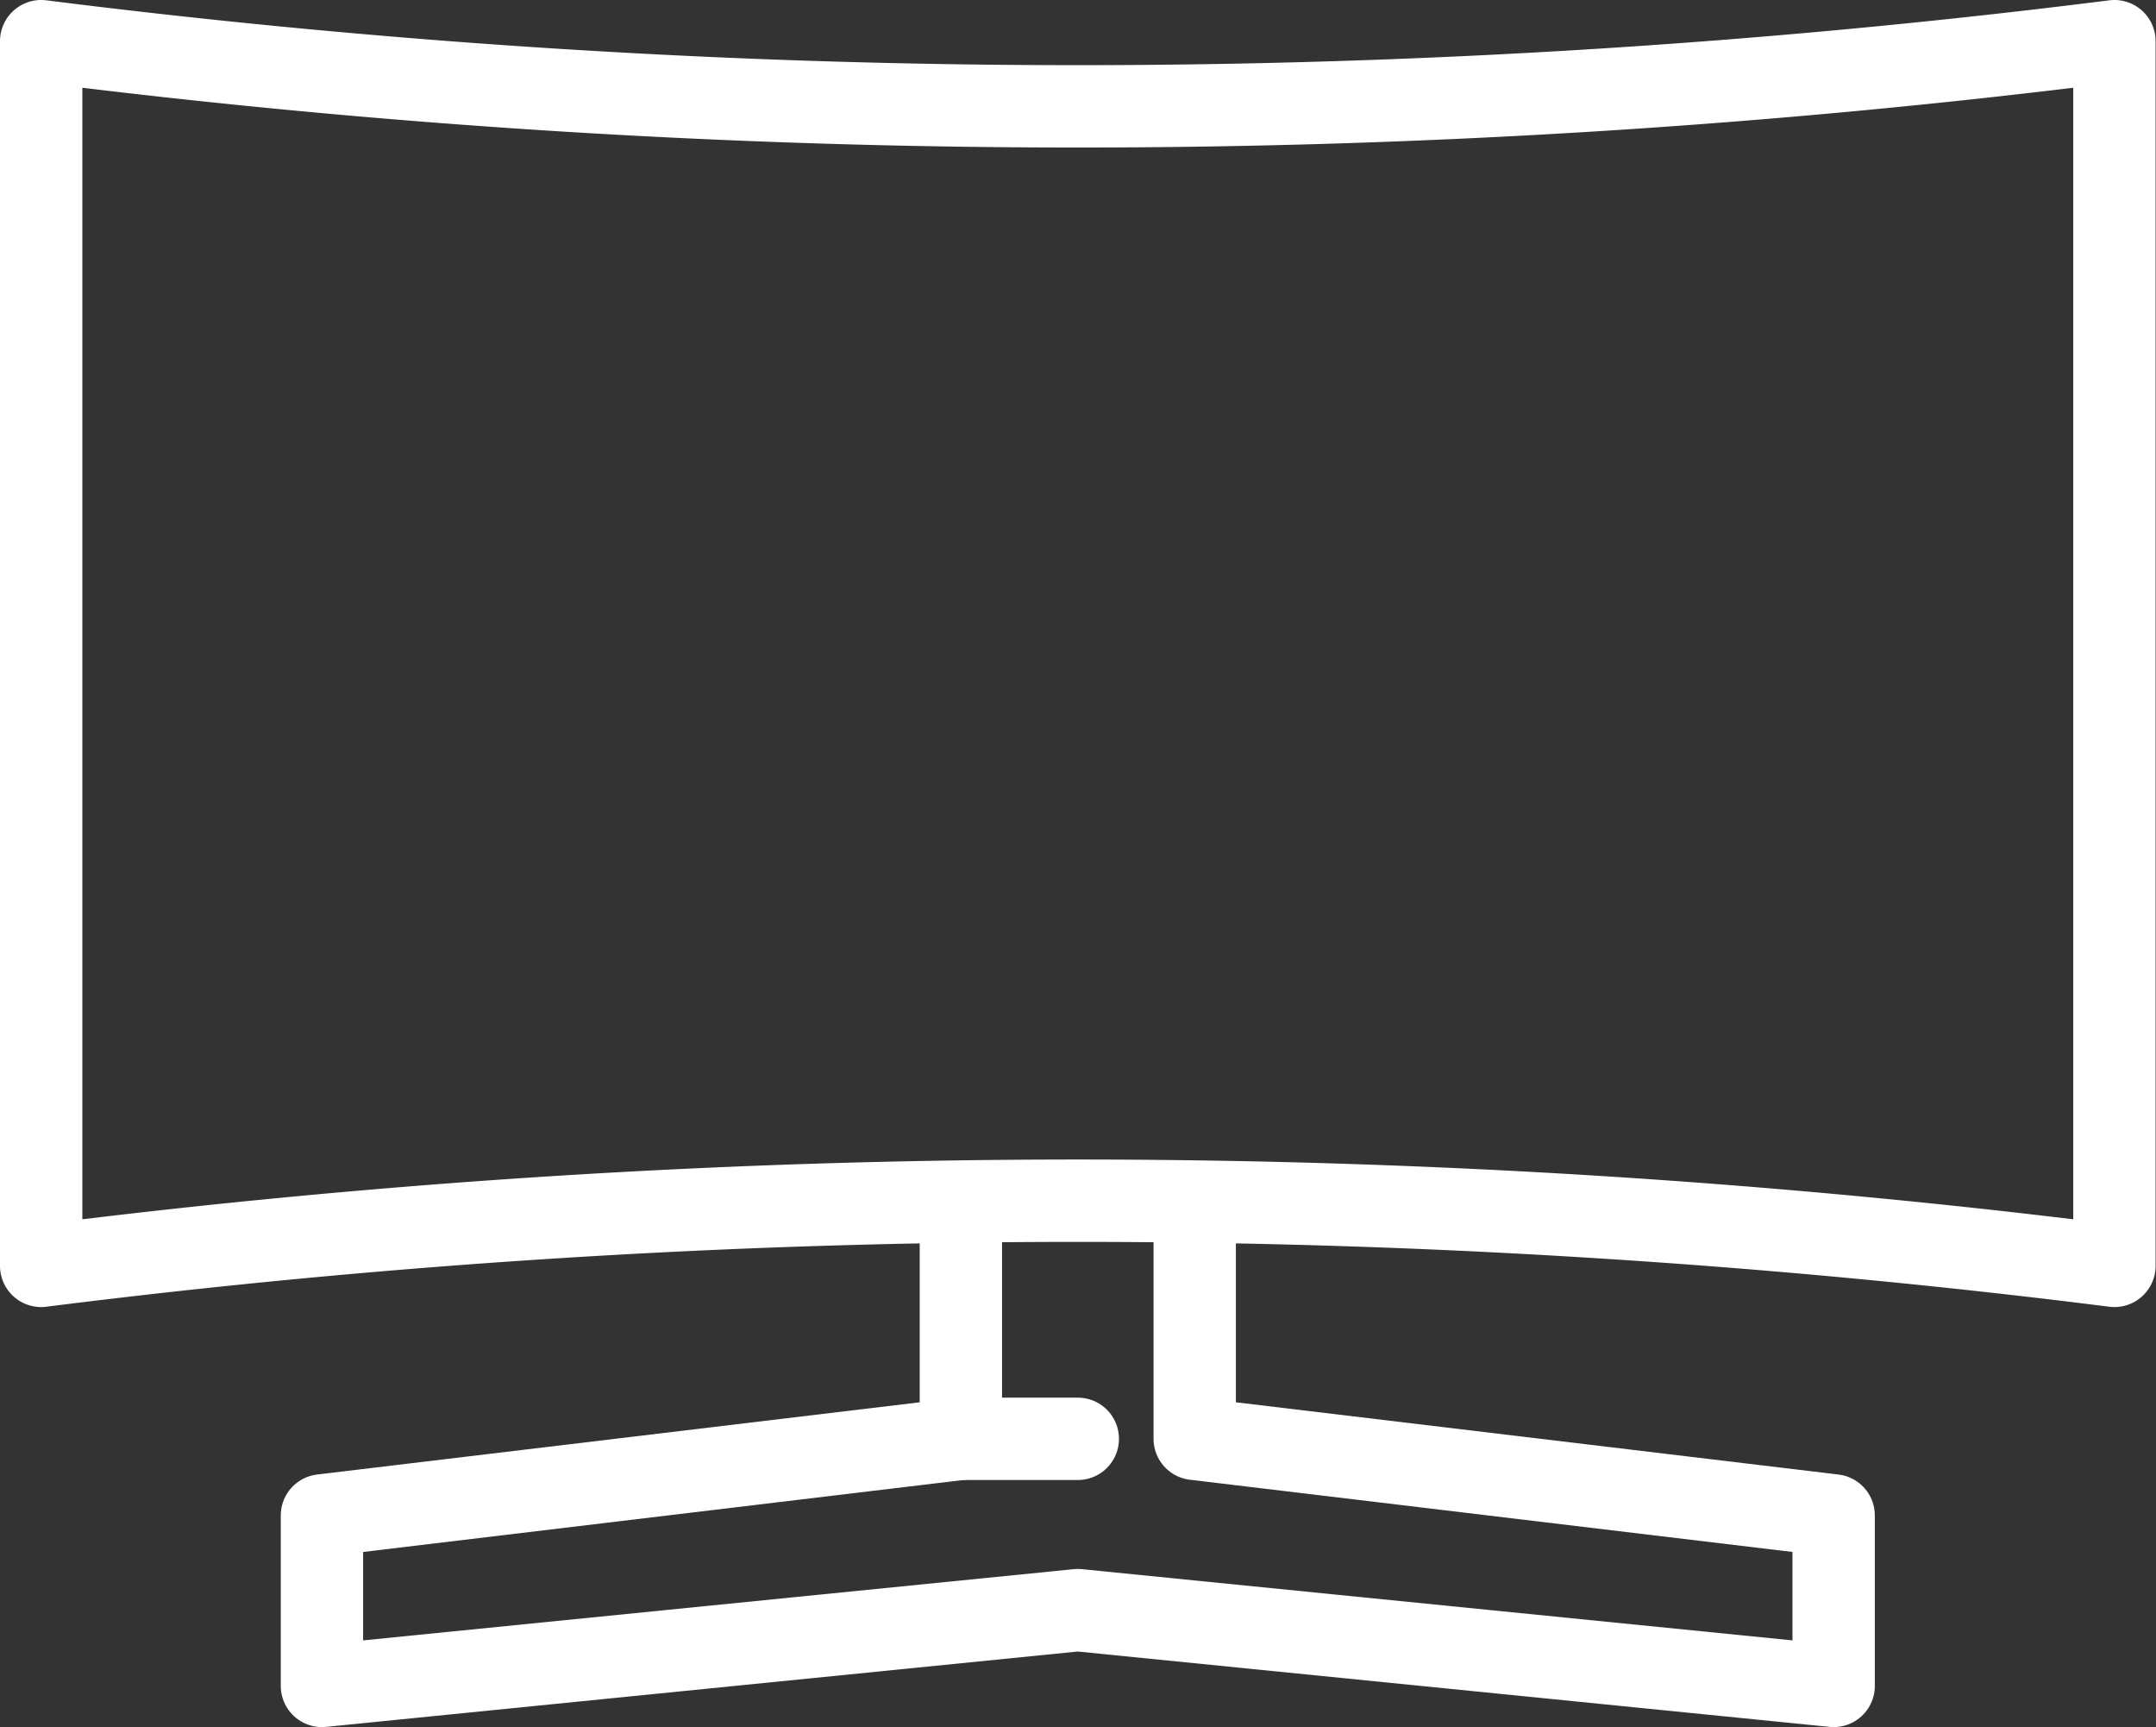
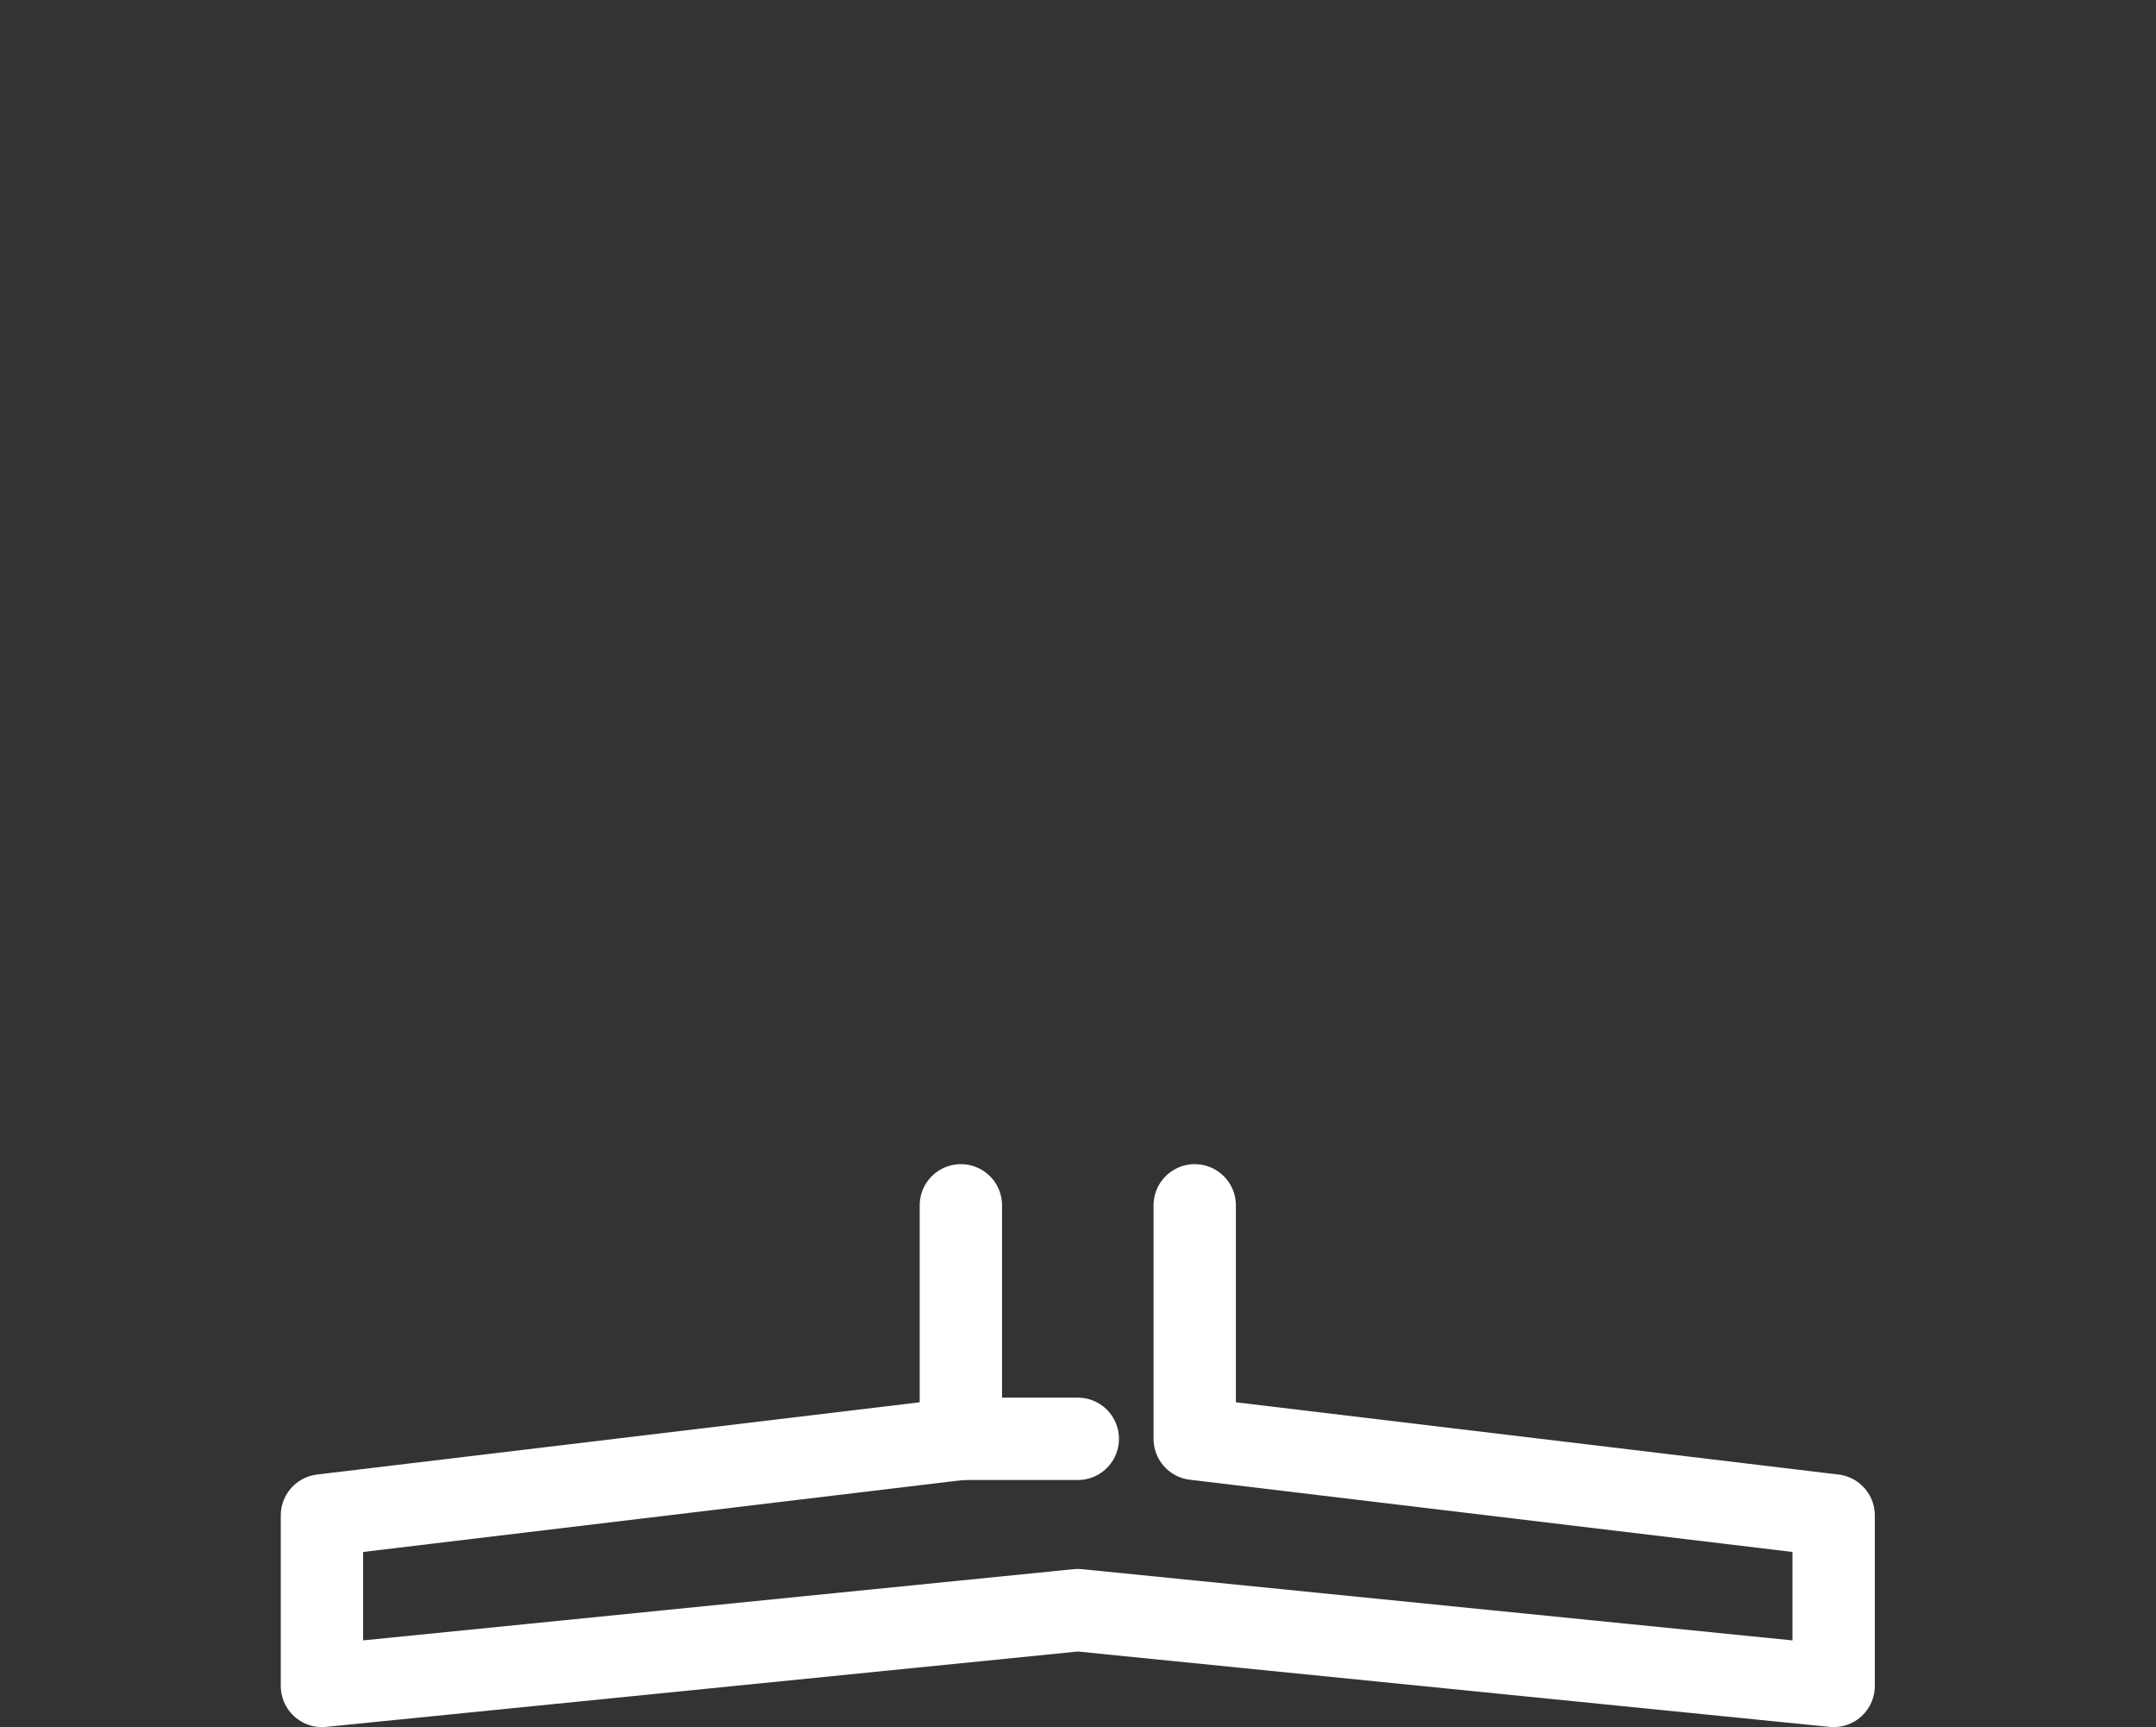
<svg xmlns="http://www.w3.org/2000/svg" id="elastic_windows" data-name="elastic windows" viewBox="0 0 52.37 41.94">
  <rect x="0" y="0" width="52.37" height="41.94" fill="#333333" stroke="none" />
  <defs>
    <style>.cls-1{fill:none;stroke:#fff;stroke-linecap:round;stroke-linejoin:round;stroke-width:2px;}</style>
  </defs>
-   <path class="cls-1" d="M75.8,62.25a201.12,201.12,0,0,0-50.36,0V32.51a201.12,201.12,0,0,0,50.36,0Z" transform="translate(-24.44 -31.51)" />
  <polyline class="cls-1" points="23.34 29.27 23.34 34.94 7.82 36.8 7.82 40.94 26.18 39.1 44.54 40.94 44.54 36.8 29.02 34.94 29.02 29.27" />
  <line class="cls-1" x1="23.34" y1="34.94" x2="26.18" y2="34.94" />
</svg>